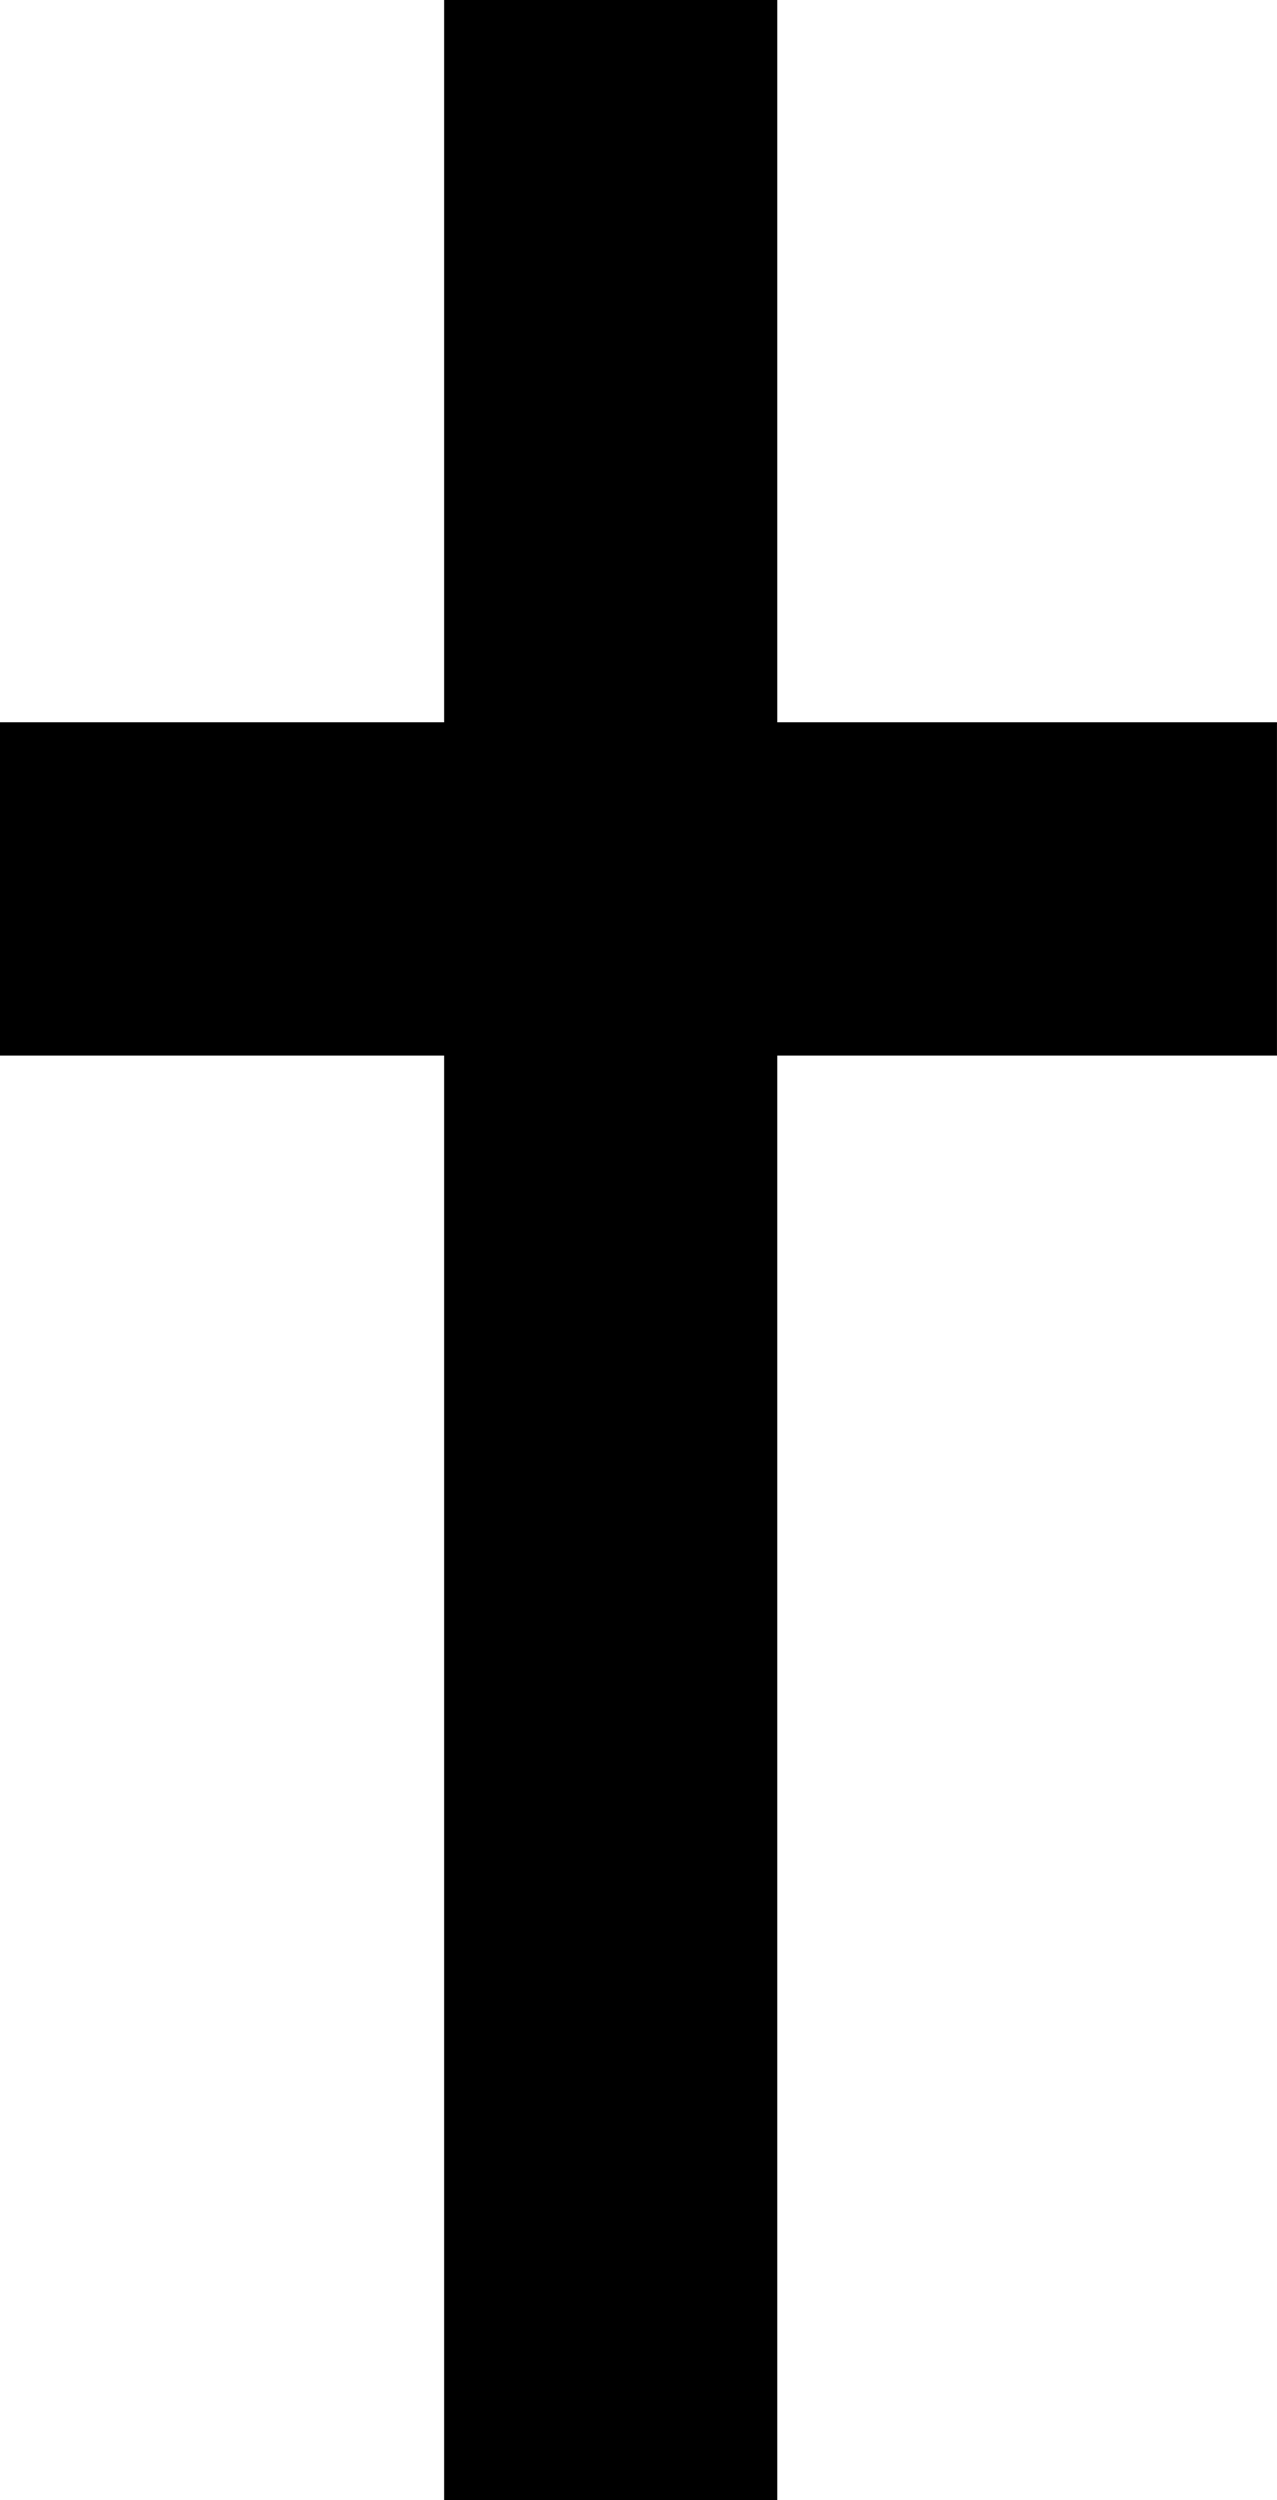
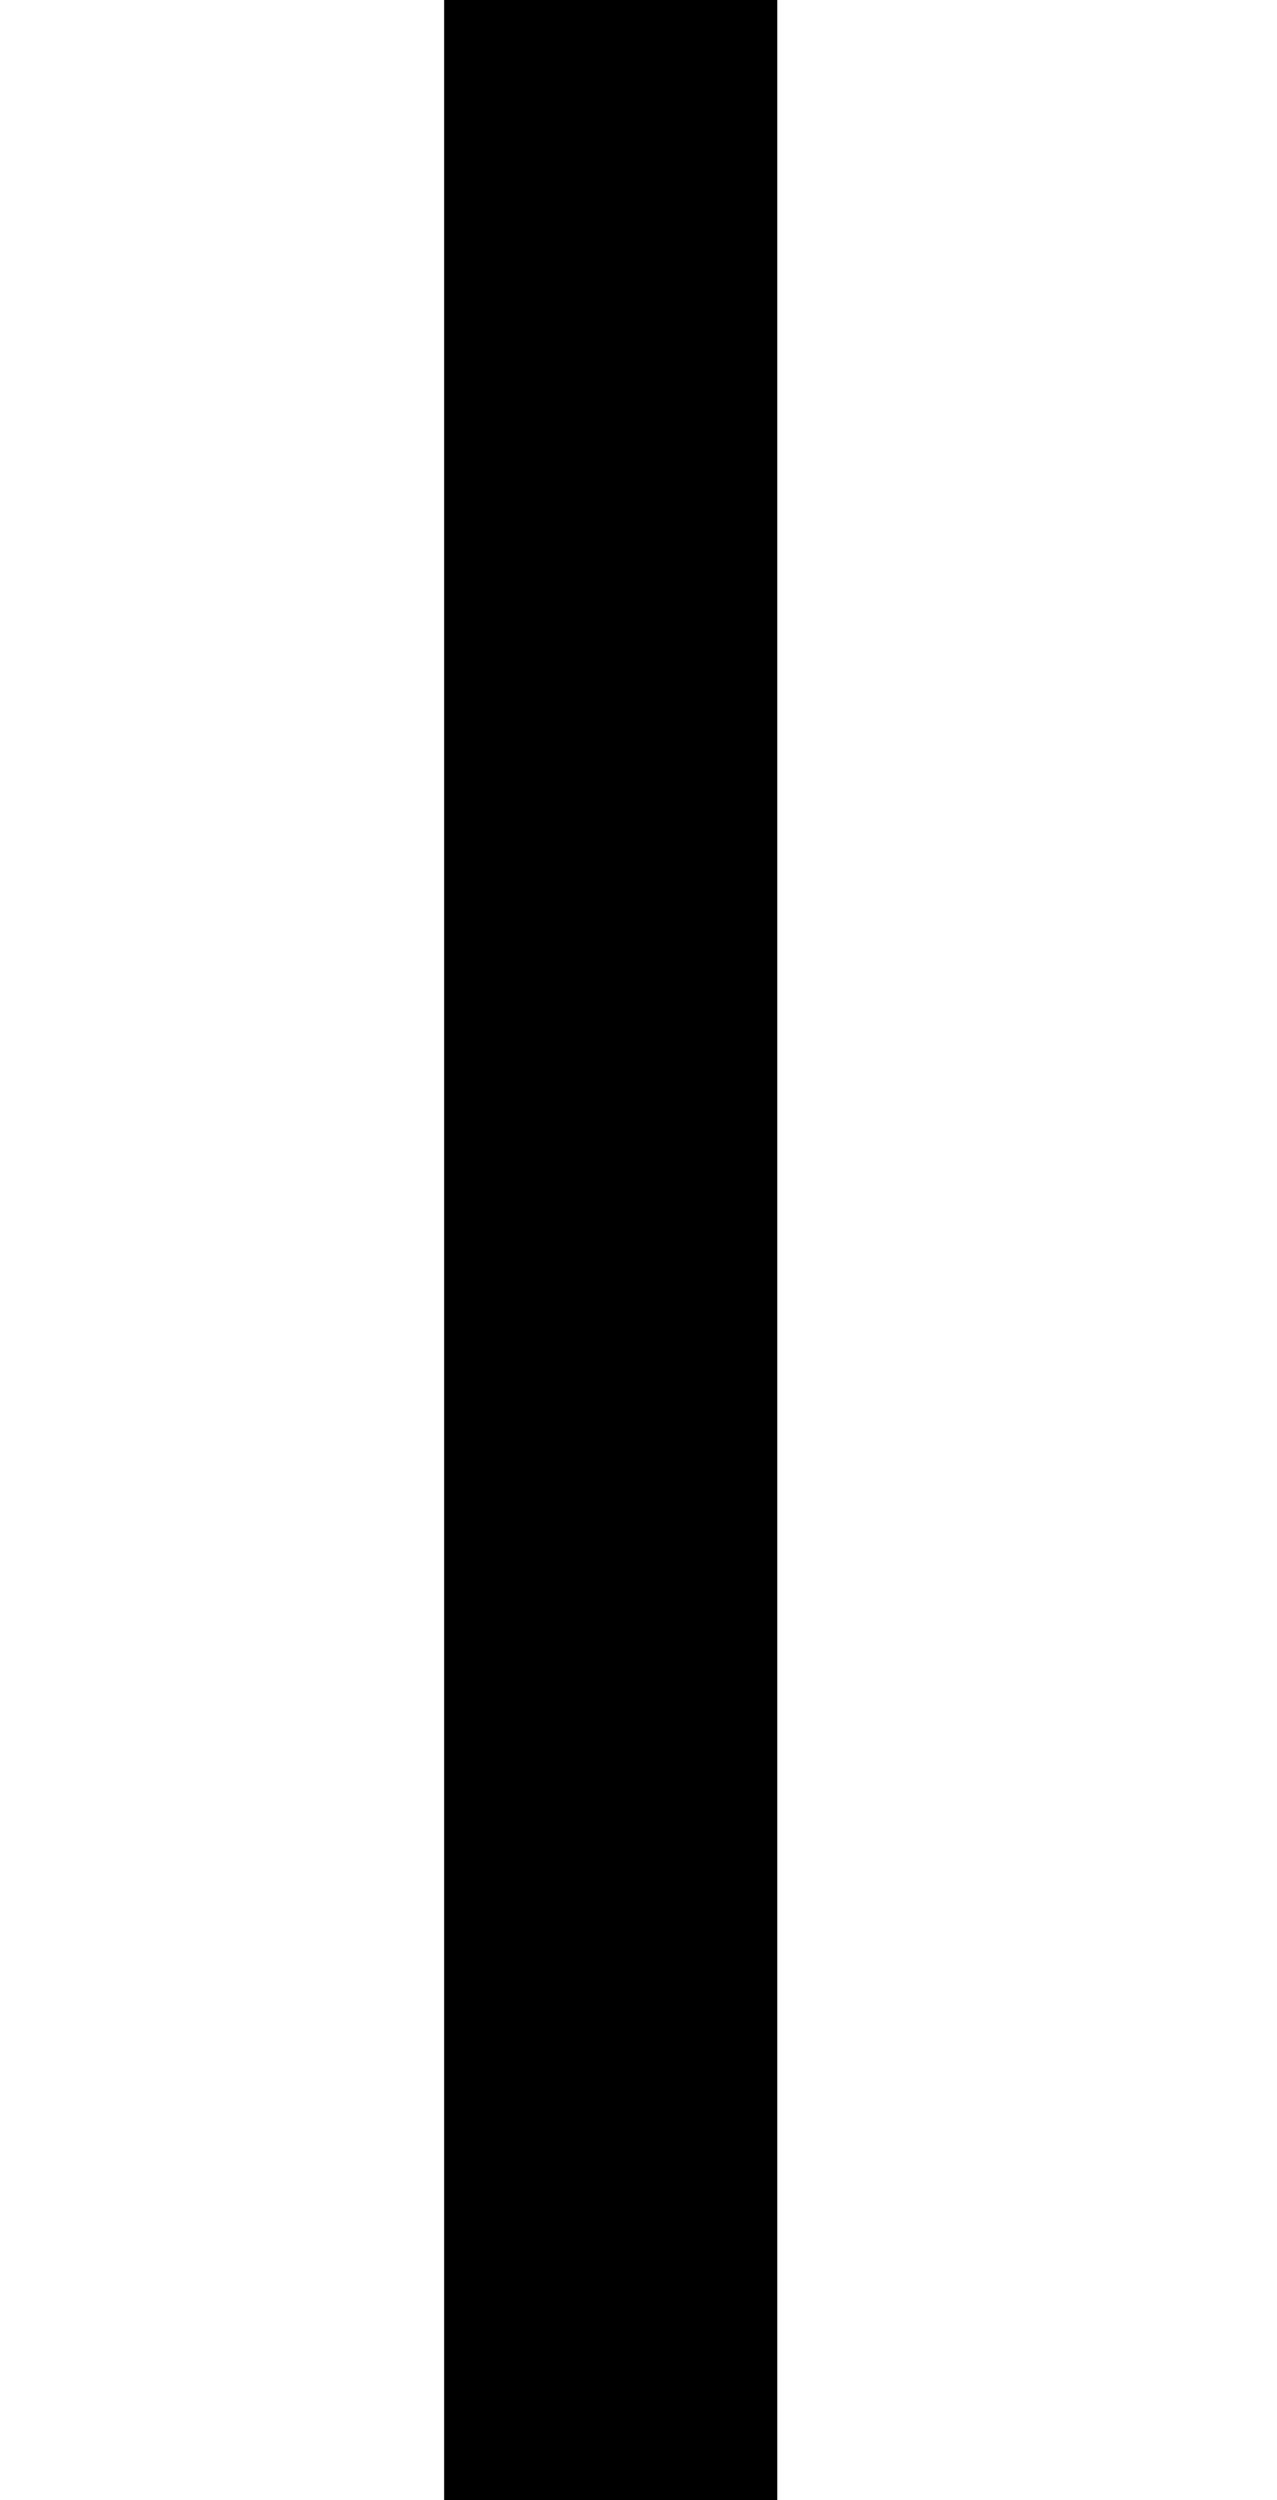
<svg xmlns="http://www.w3.org/2000/svg" version="1.1" id="Layer_1" x="0px" y="0px" width="35.938px" height="70.312px" viewBox="0 0 35.938 70.312" style="enable-background:new 0 0 35.938 70.312;" xml:space="preserve">
  <g>
    <g>
      <polygon points="12.499,70.313 12.499,0 21.874,0 21.874,70.313   " />
    </g>
    <g>
-       <polygon points="0,29.687 0,20.313 35.937,20.313 35.937,29.687   " />
-     </g>
+       </g>
  </g>
</svg>